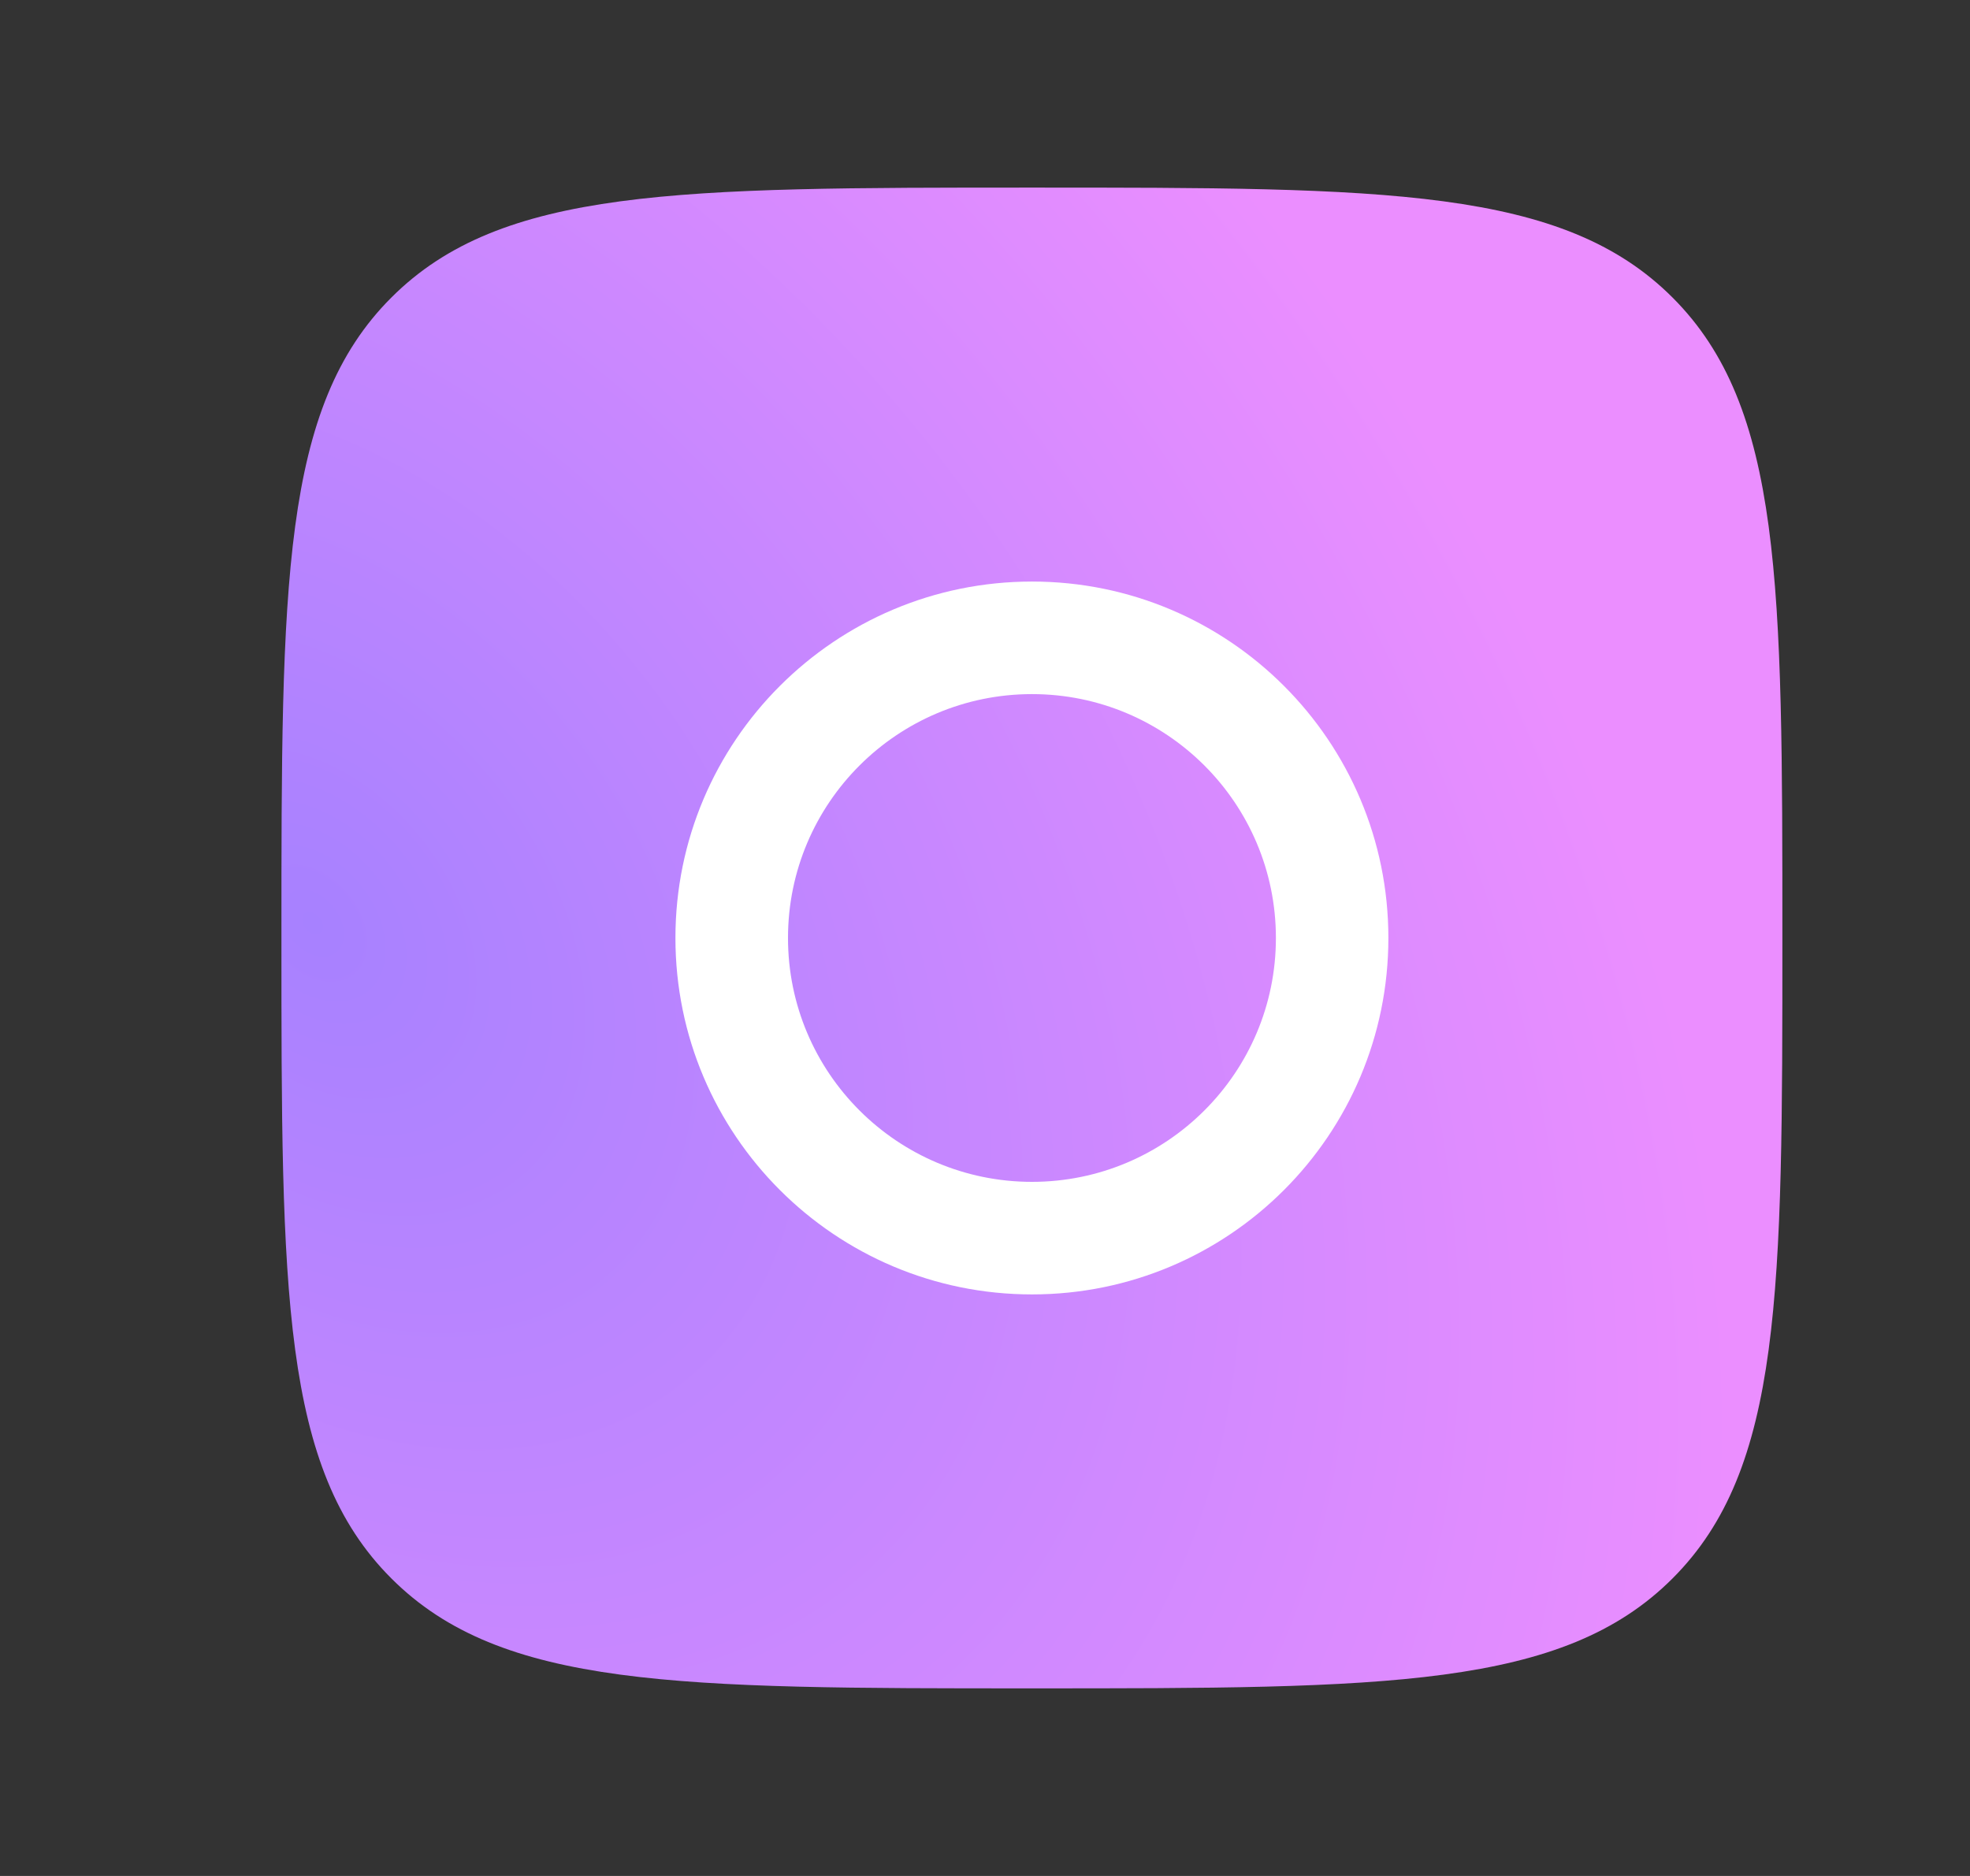
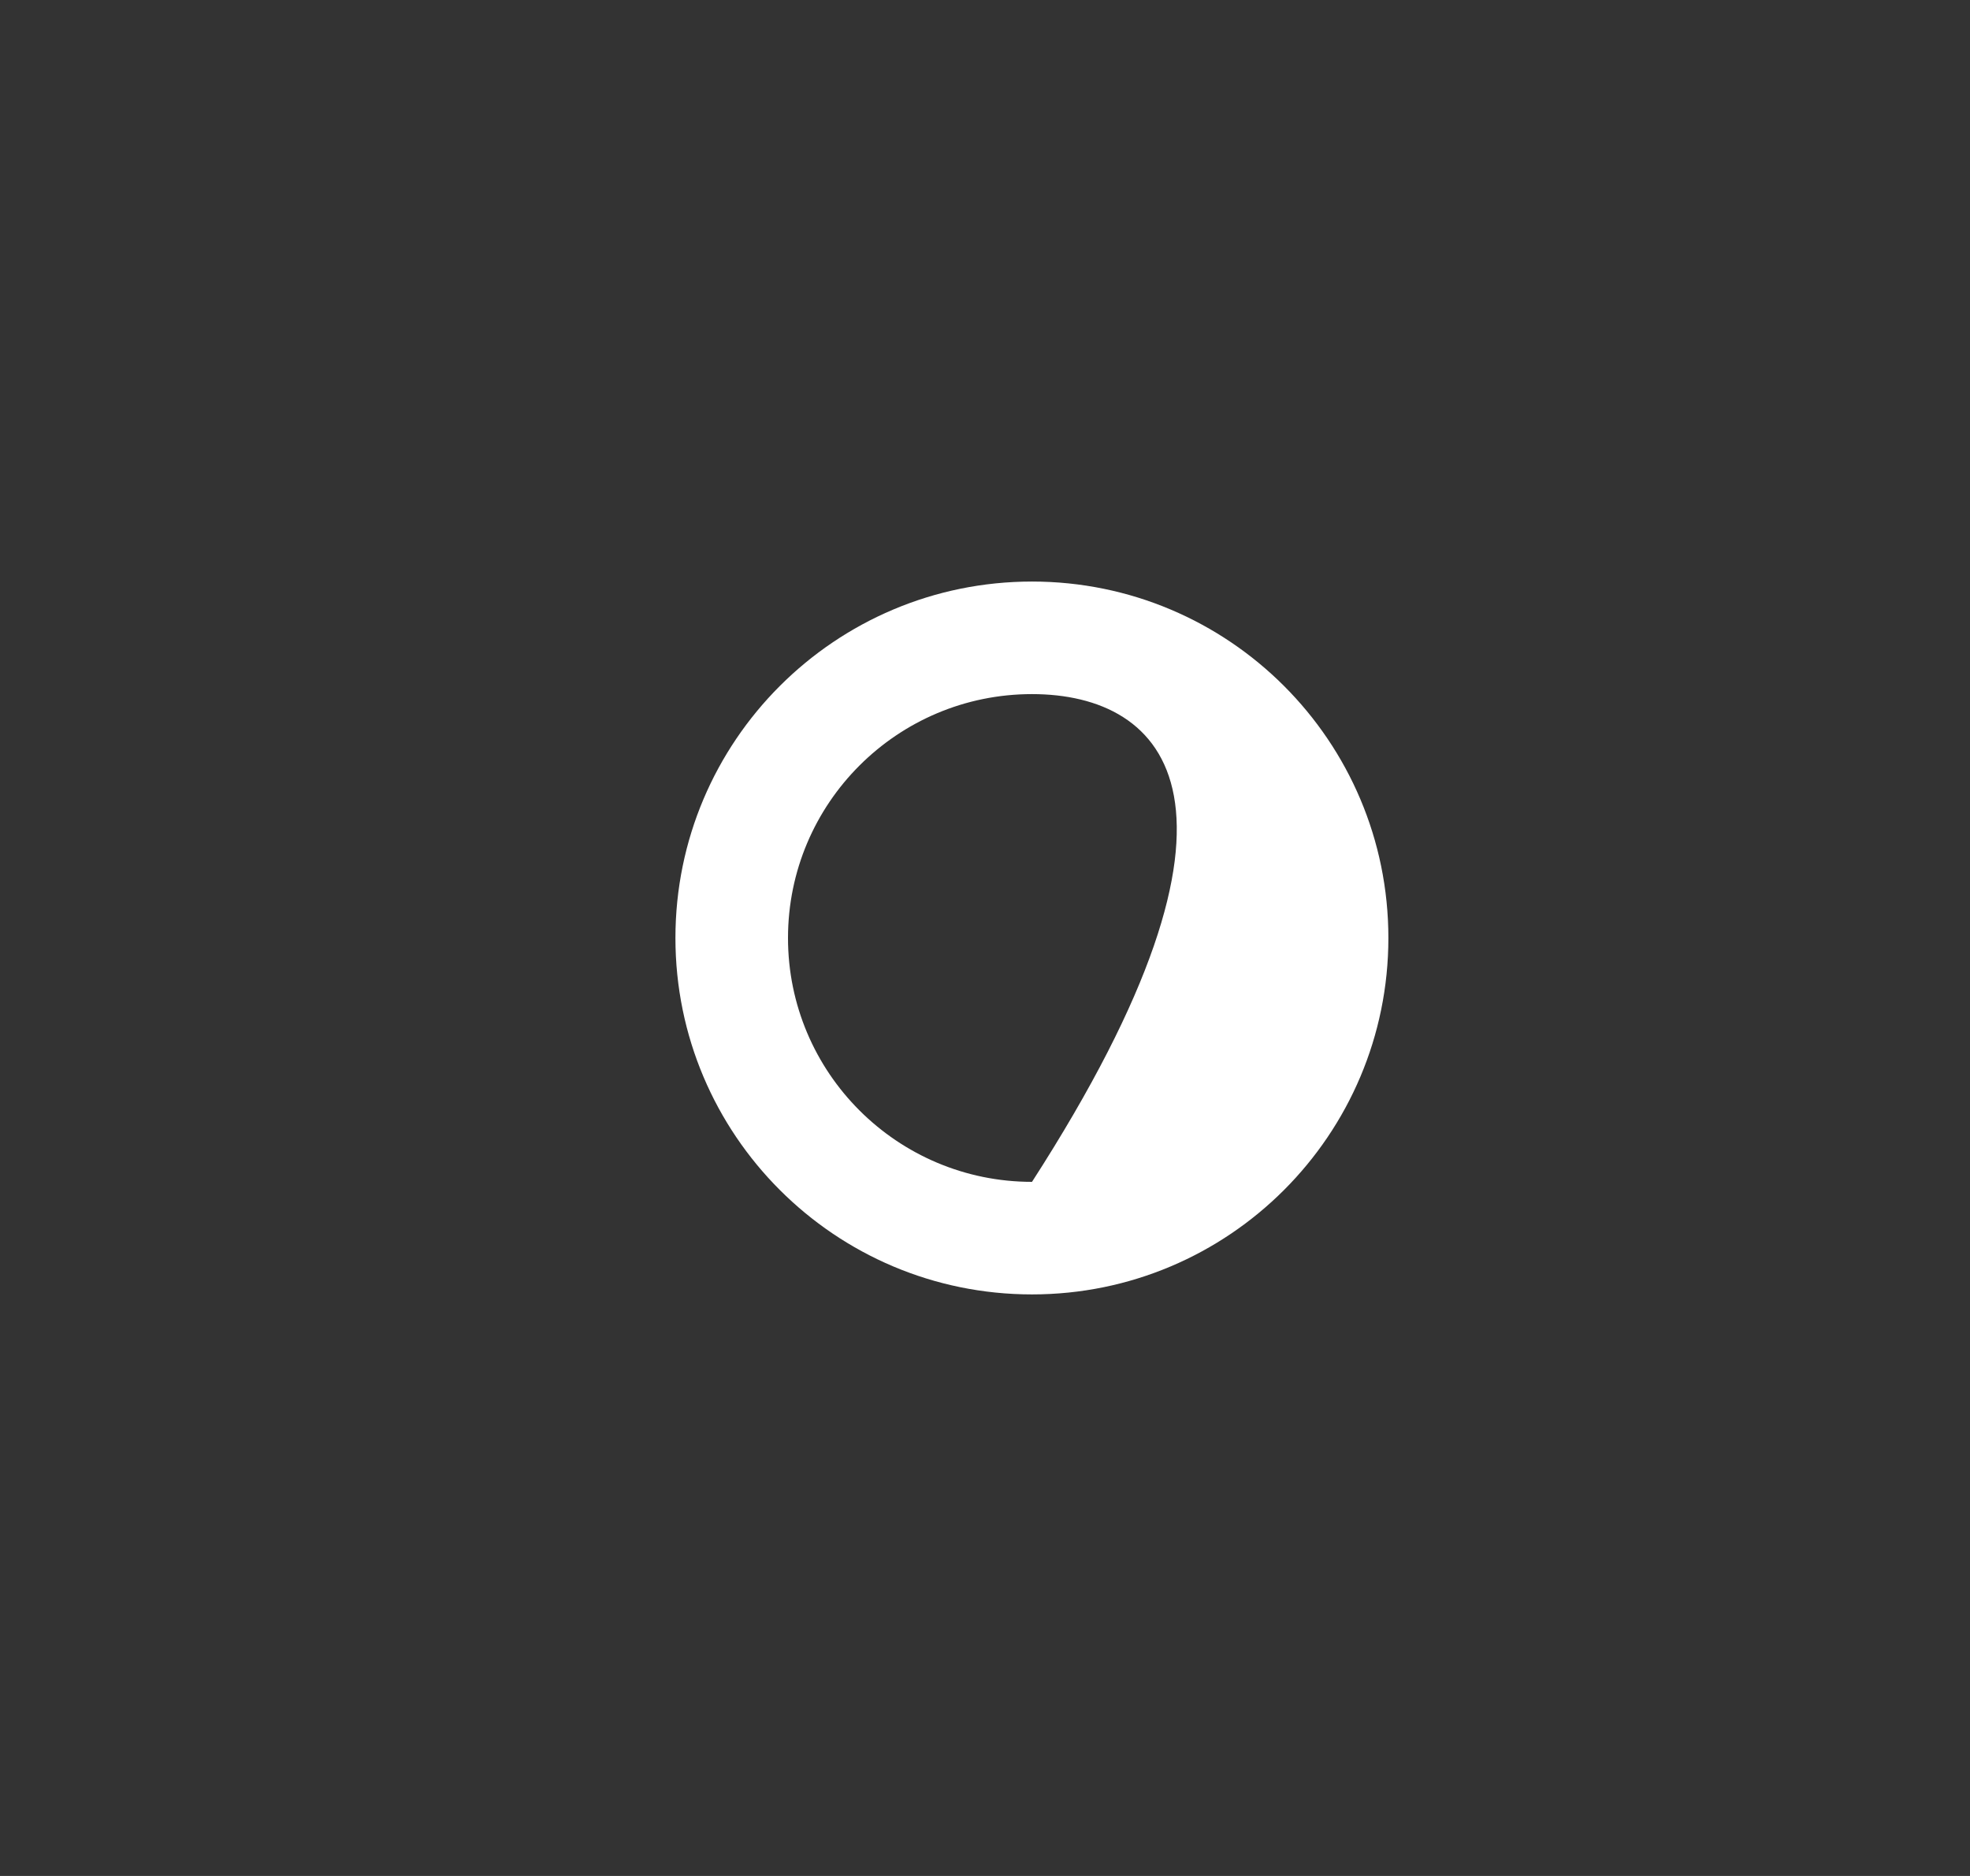
<svg xmlns="http://www.w3.org/2000/svg" width="21" height="20" viewBox="0 0 21 20" fill="none">
  <rect x="0" y="0" width="21" height="20" fill="#333333" stroke="none" />
-   <path d="M3 10C3 6.229 3 4.343 4.172 3.172C5.344 2 7.229 2 11.001 2C14.772 2 16.657 2 17.829 3.172C19 4.343 19 6.229 19 10C19 13.771 19 15.657 17.829 16.828C16.657 18 14.772 18 11.001 18C7.229 18 5.344 18 4.172 16.828C3 15.657 3 13.771 3 10Z" fill="url(#paint0_radial_3_3413)" />
-   <path fill-rule="evenodd" clip-rule="evenodd" d="M11.001 7.4C9.565 7.4 8.4 8.564 8.4 10C8.4 11.436 9.565 12.6 11.001 12.6C12.436 12.6 13.601 11.436 13.601 10C13.601 8.564 12.436 7.4 11.001 7.4ZM7.2 10C7.2 7.901 8.902 6.2 11.001 6.2C13.099 6.2 14.8 7.901 14.8 10C14.8 12.099 13.099 13.8 11.001 13.8C8.902 13.8 7.2 12.099 7.2 10Z" fill="white" />
+   <path fill-rule="evenodd" clip-rule="evenodd" d="M11.001 7.4C9.565 7.4 8.4 8.564 8.4 10C8.4 11.436 9.565 12.6 11.001 12.6C13.601 8.564 12.436 7.4 11.001 7.4ZM7.2 10C7.2 7.901 8.902 6.2 11.001 6.2C13.099 6.2 14.8 7.901 14.8 10C14.8 12.099 13.099 13.8 11.001 13.8C8.902 13.8 7.2 12.099 7.2 10Z" fill="white" />
  <defs>
    <radialGradient id="paint0_radial_3_3413" cx="0" cy="0" r="1" gradientTransform="matrix(15.07 5.76 -0.358 15.07 3.373 9.893)" gradientUnits="userSpaceOnUse">
      <stop stop-color="#A781FF" />
      <stop offset="1" stop-color="#EB8EFF" />
    </radialGradient>
  </defs>
</svg>